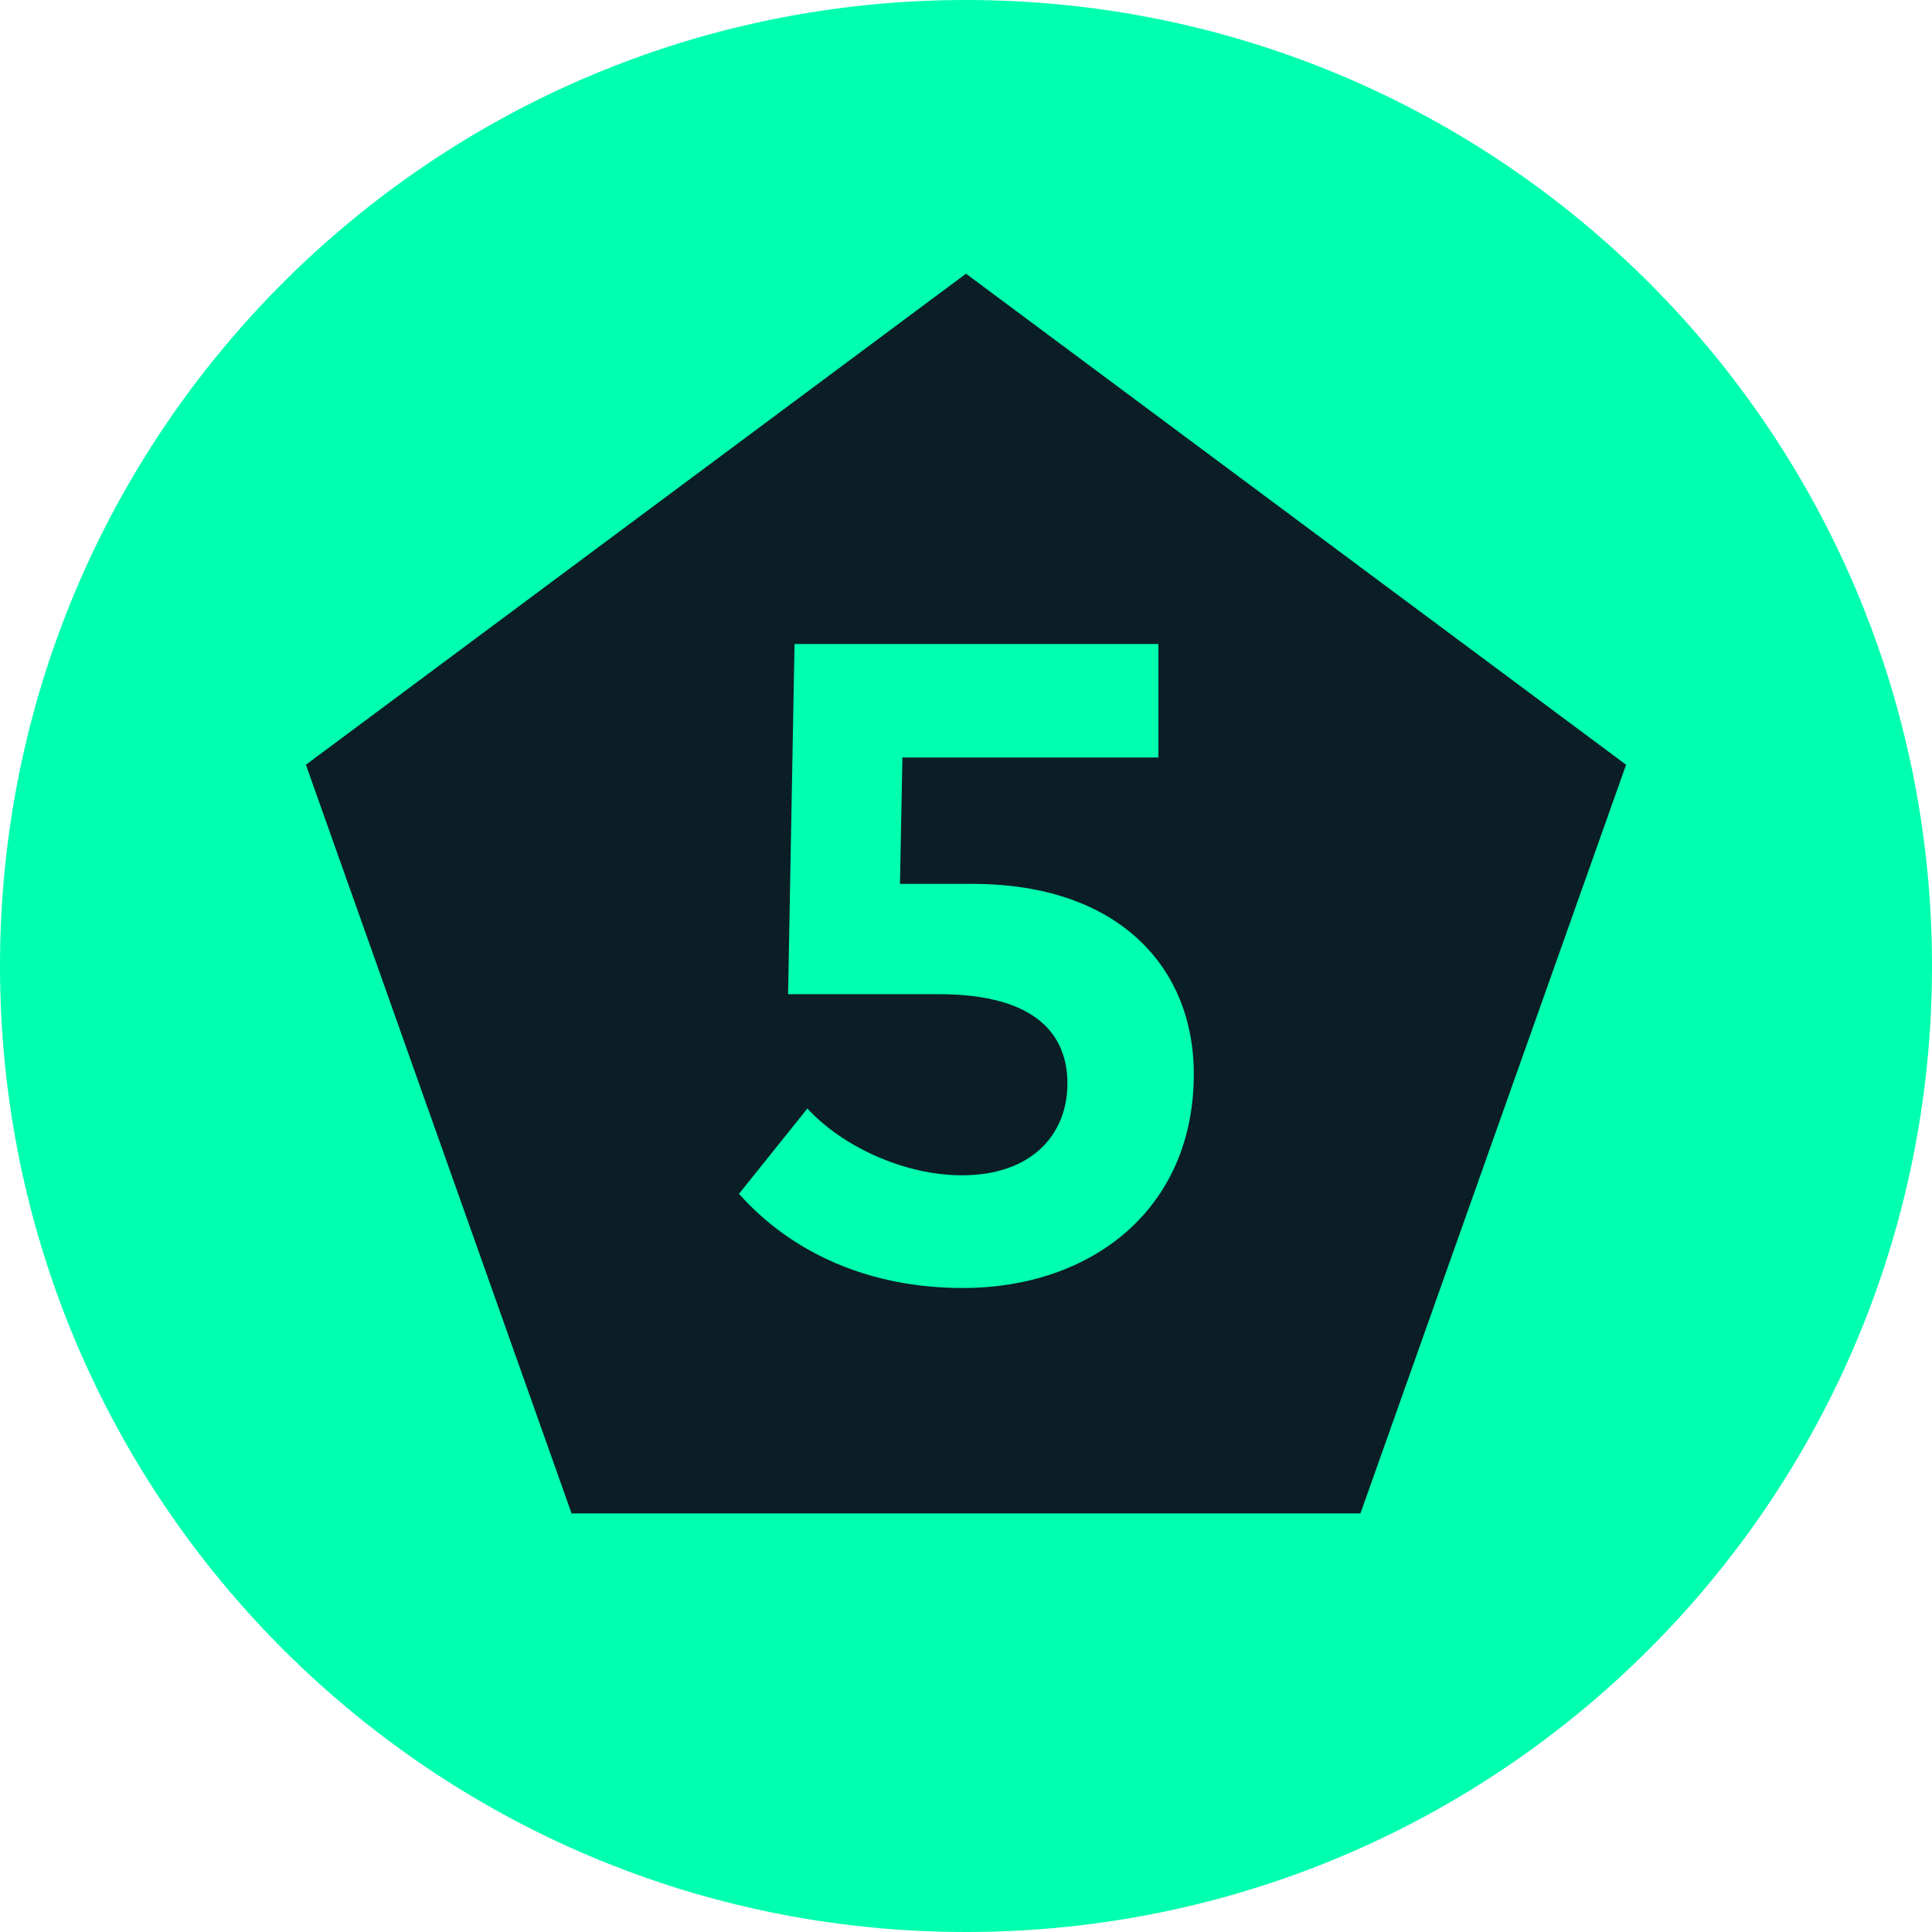
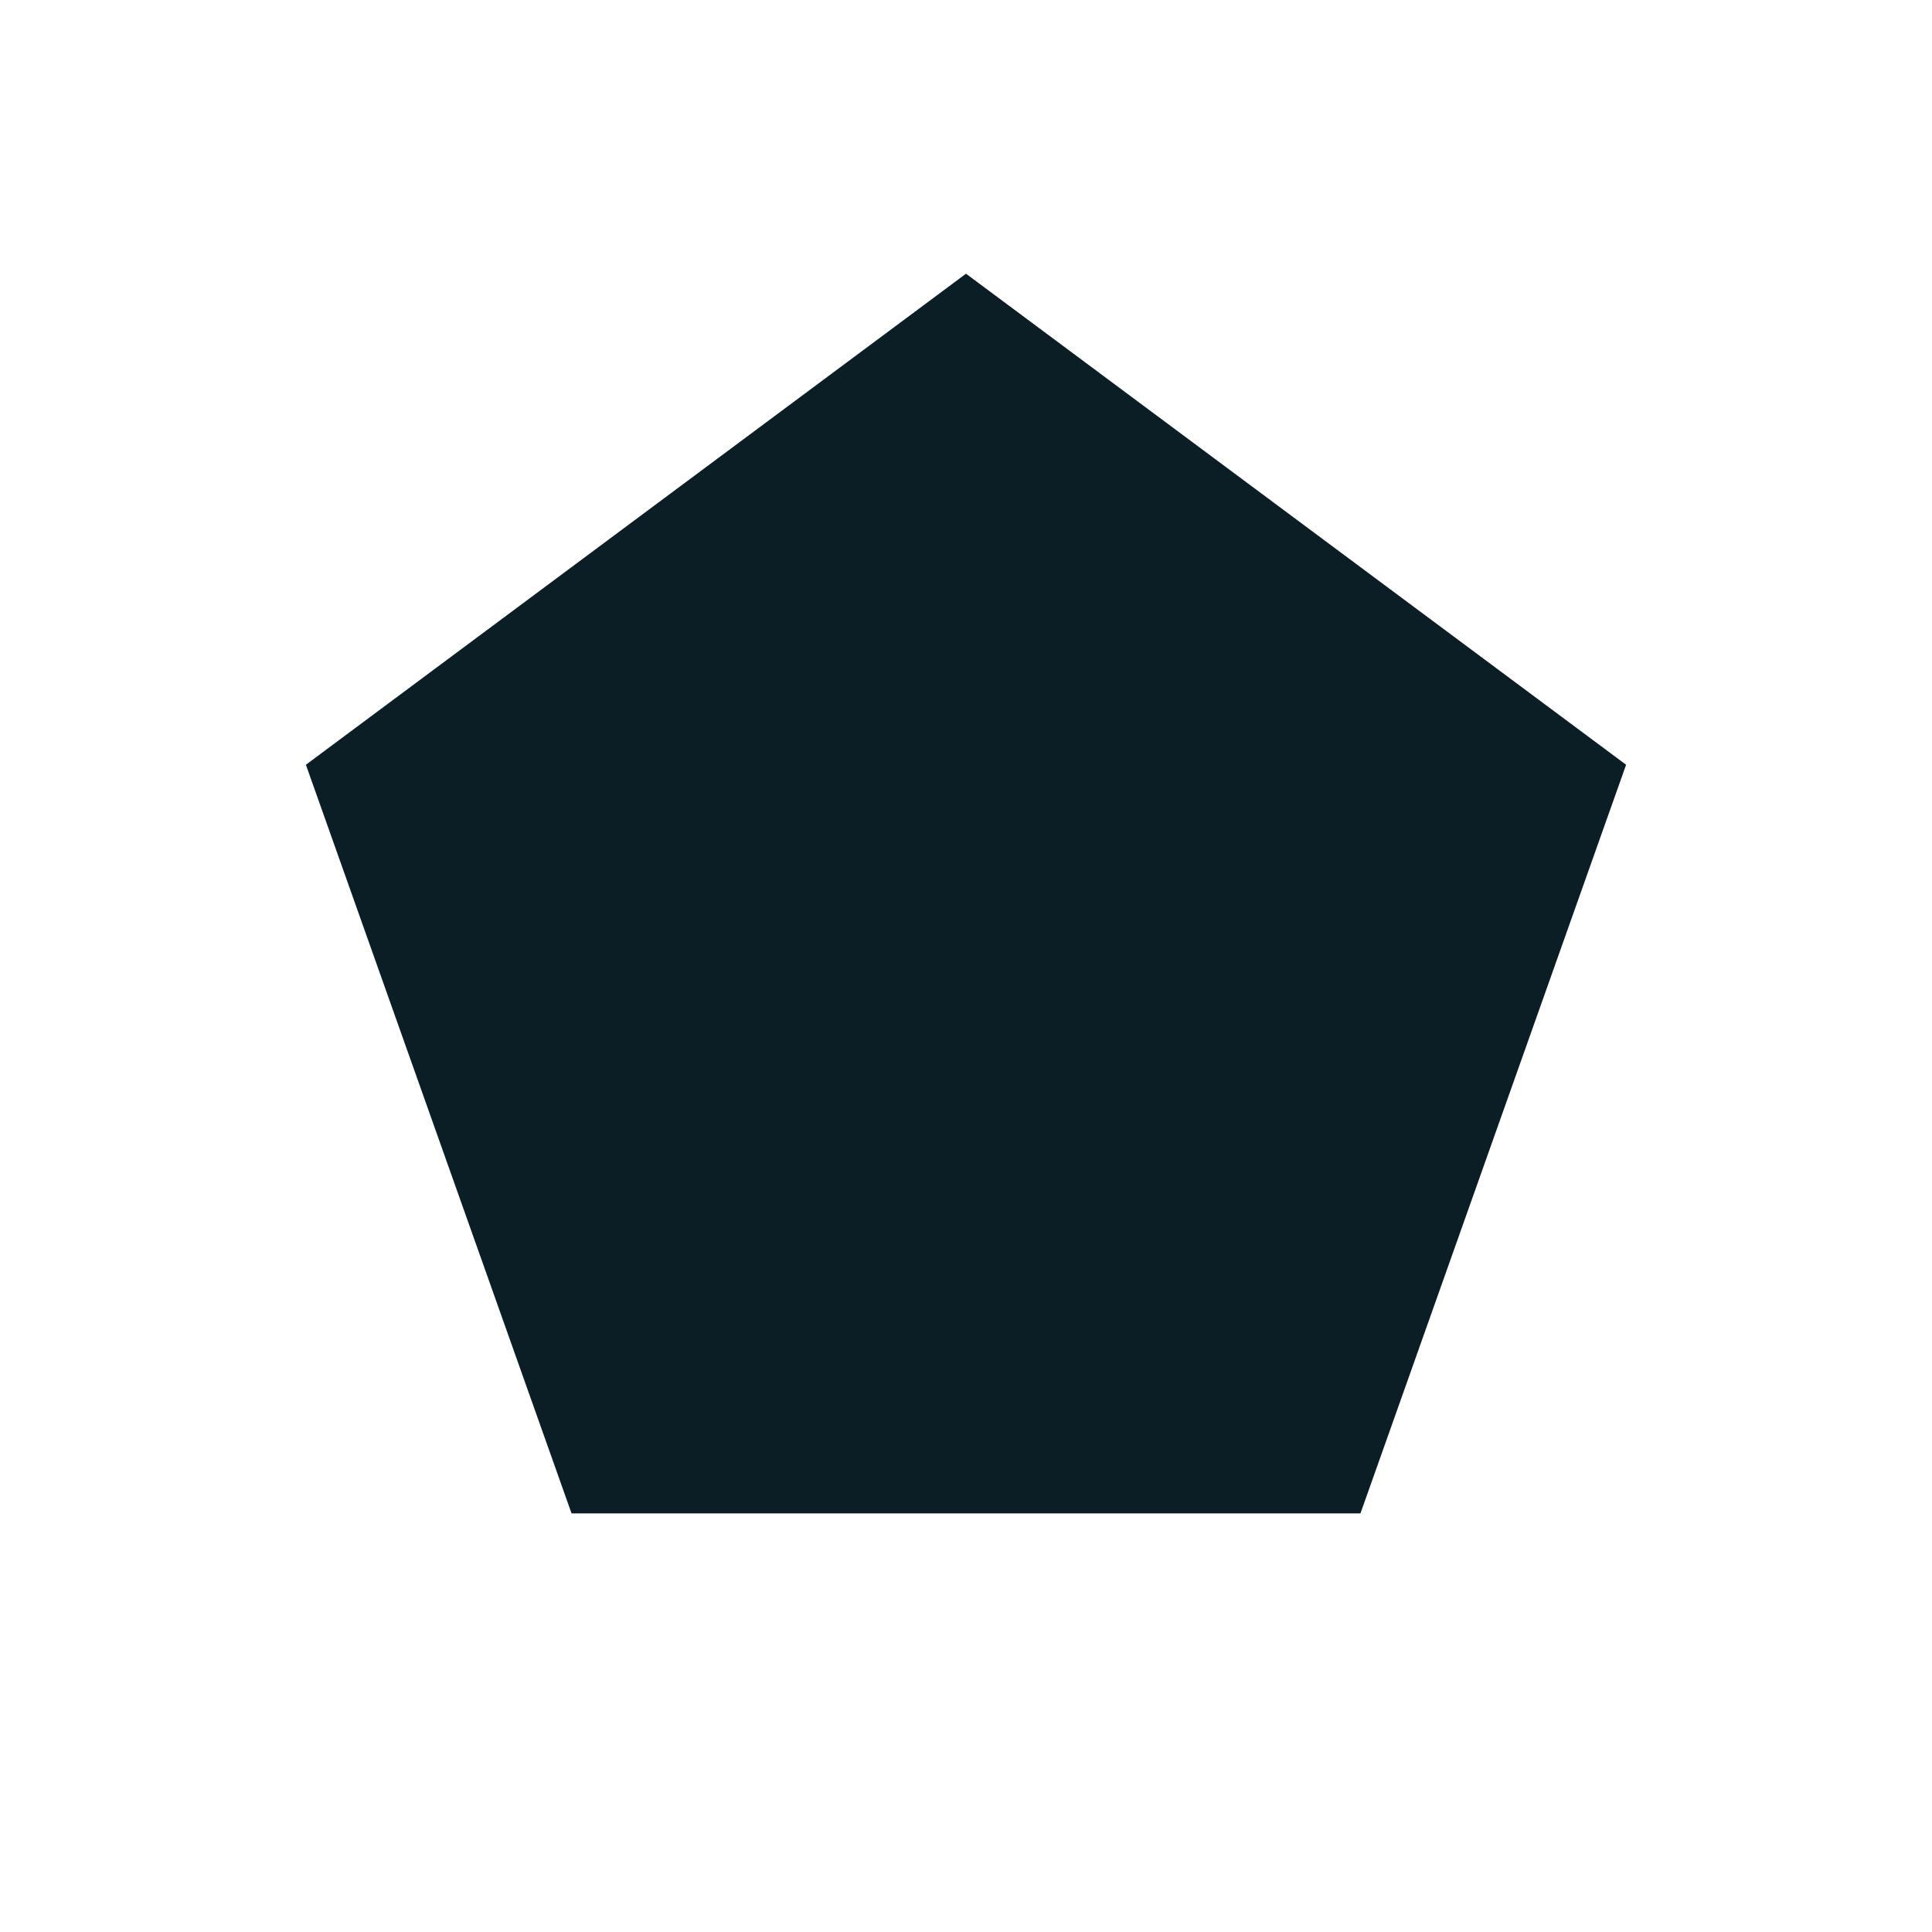
<svg xmlns="http://www.w3.org/2000/svg" version="1.1" id="Ebene_1" x="0px" y="0px" viewBox="0 0 240 240" style="enable-background:new 0 0 240 240;" xml:space="preserve">
  <style type="text/css">
	.st0{fill:#00FFAF;}
	.st1{fill:#0B1E25;}
</style>
-   <path class="st0" d="M120,240c66.3,0,120-53.7,120-120C240,53.7,186.3,0,120,0C53.7,0,0,53.7,0,120C0,186.3,53.7,240,120,240" />
  <polygon class="st1" points="120,34 38,95 71,188 169,188 202,95 " />
  <g>
-     <path class="st0" d="M143.9,94.1h-31.8l-0.3,15.7h9c18.3,0,27.5,10.5,27.5,23.6c0,16.9-12.8,26.6-28.7,26.6   c-11.7,0-21.3-4.4-27.8-11.7l8.5-10.6c4.3,4.7,12,8.3,19.2,8.3c8.8,0,13.1-5.2,13.1-11.4c0-5.9-3.7-11.1-16-11.1H97.9L98.7,80h45.2   V94.1z" />
-   </g>
+     </g>
</svg>